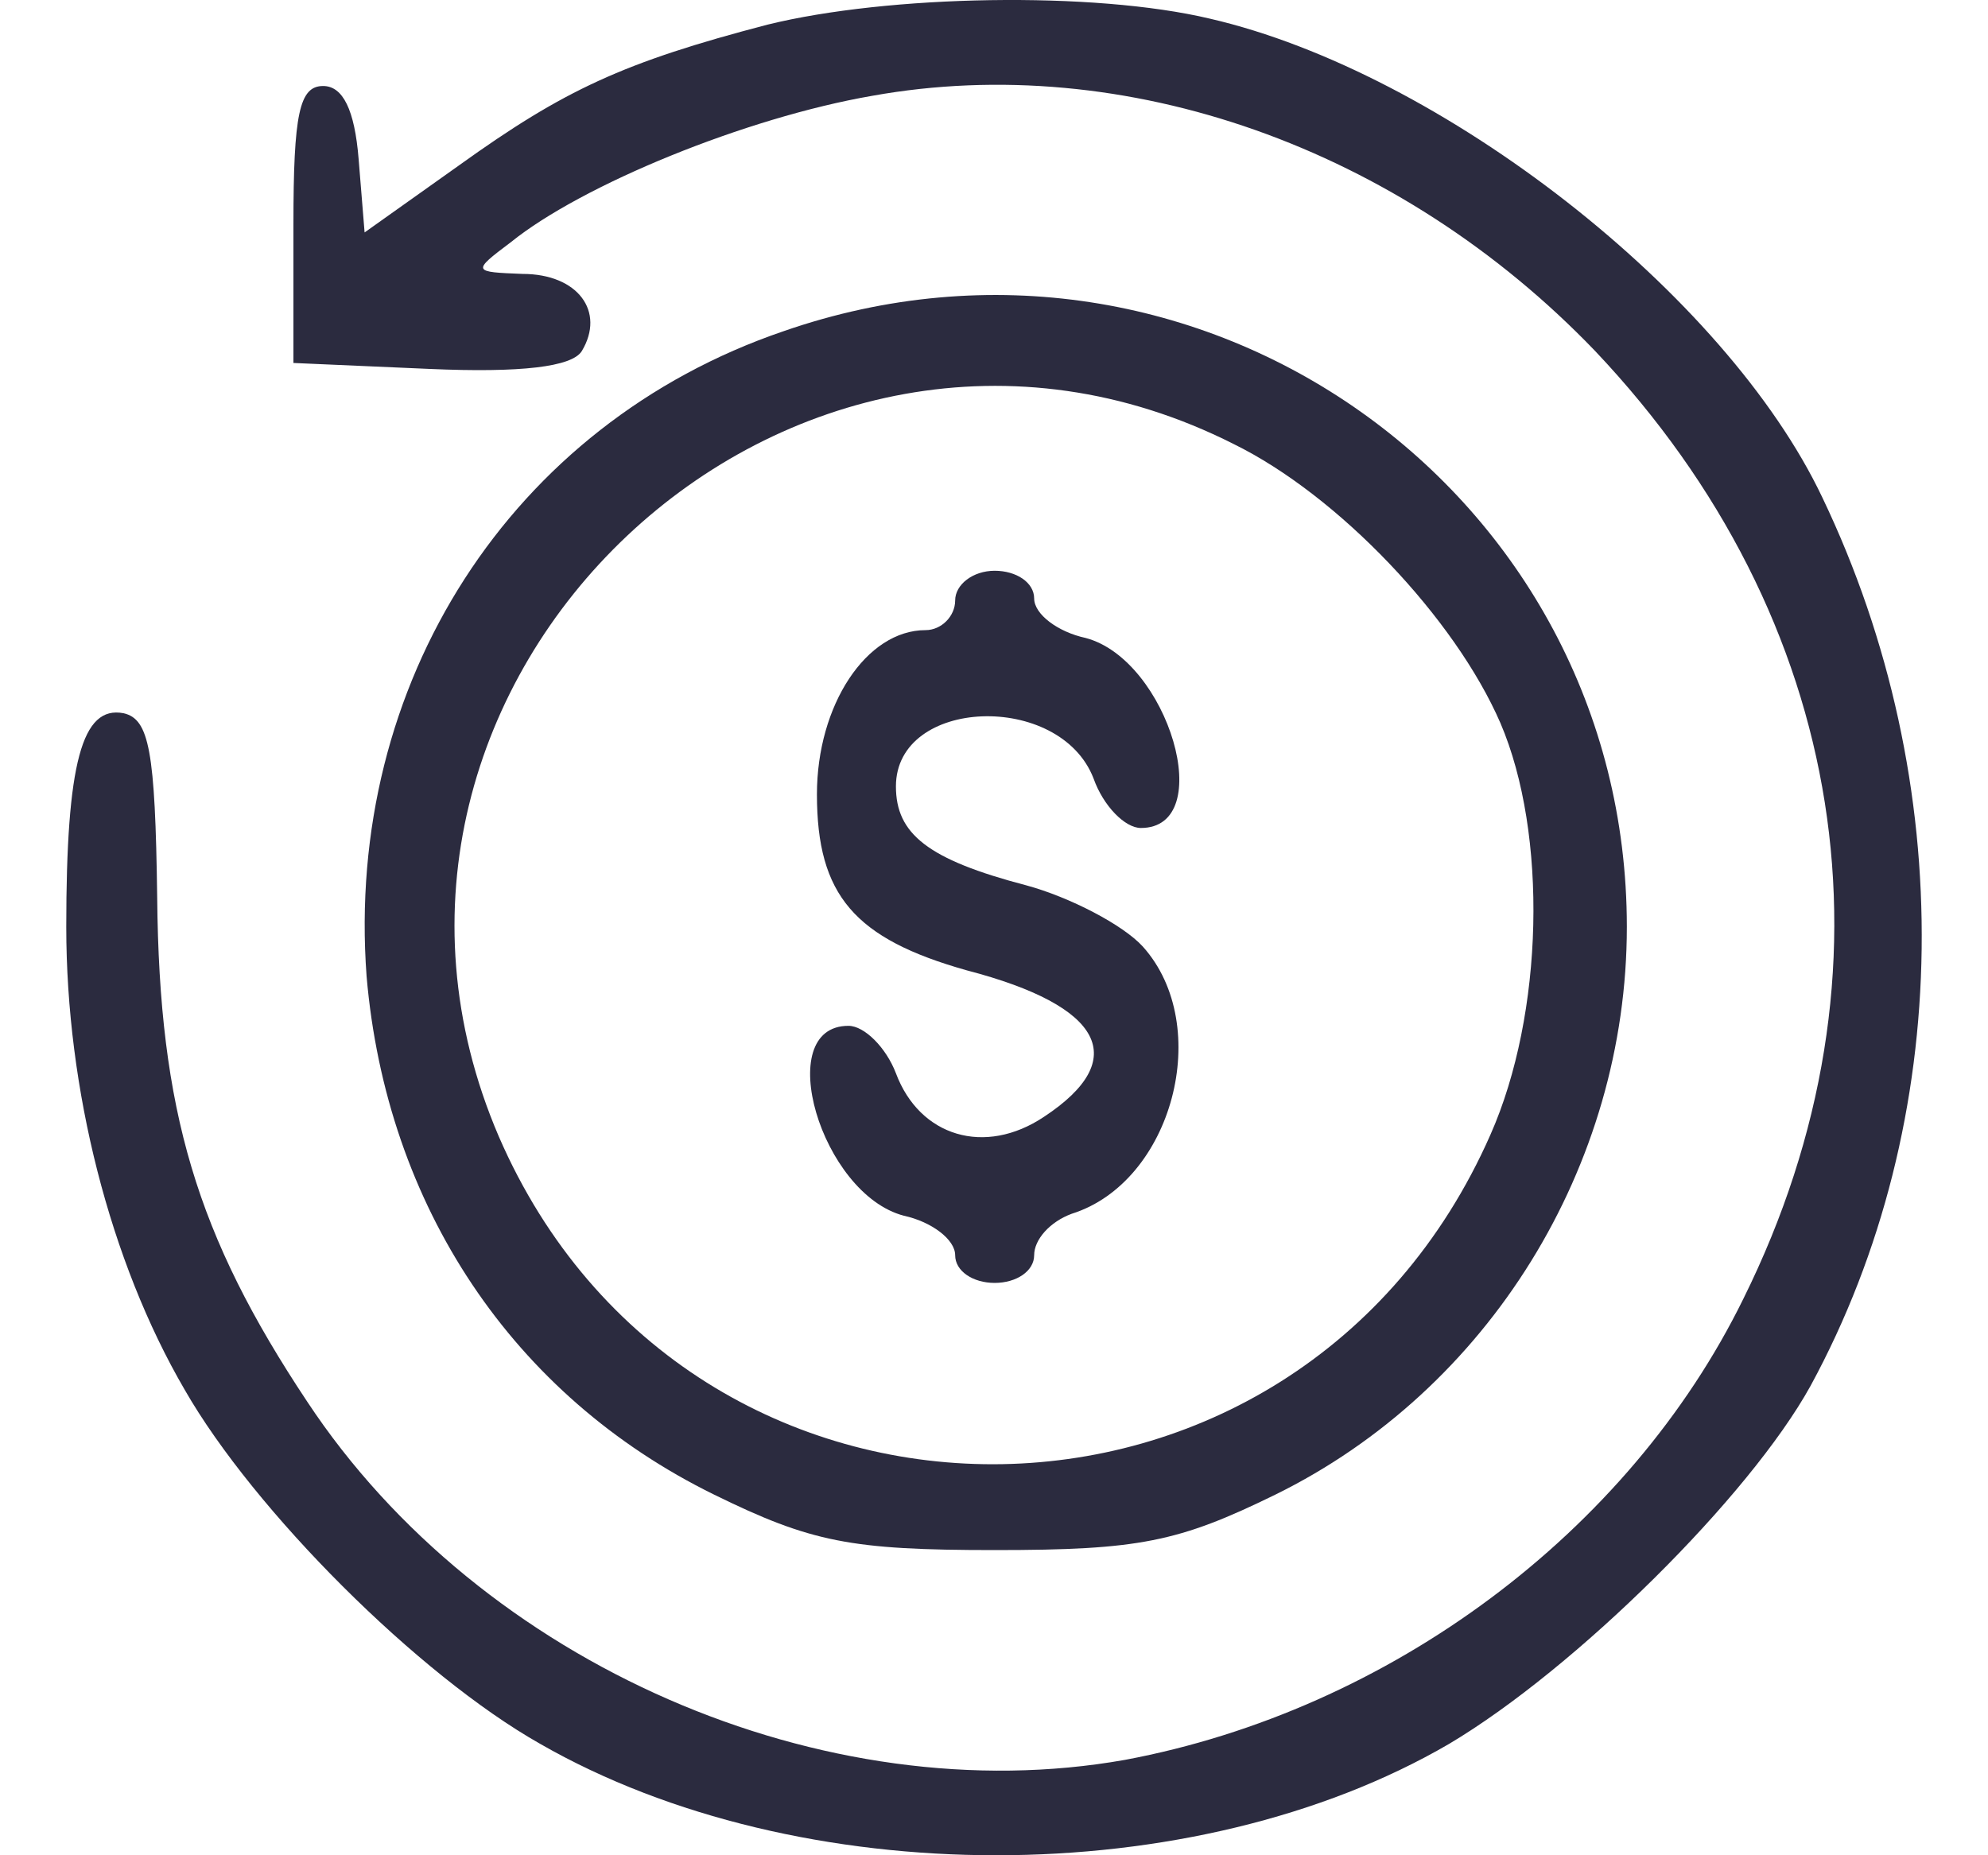
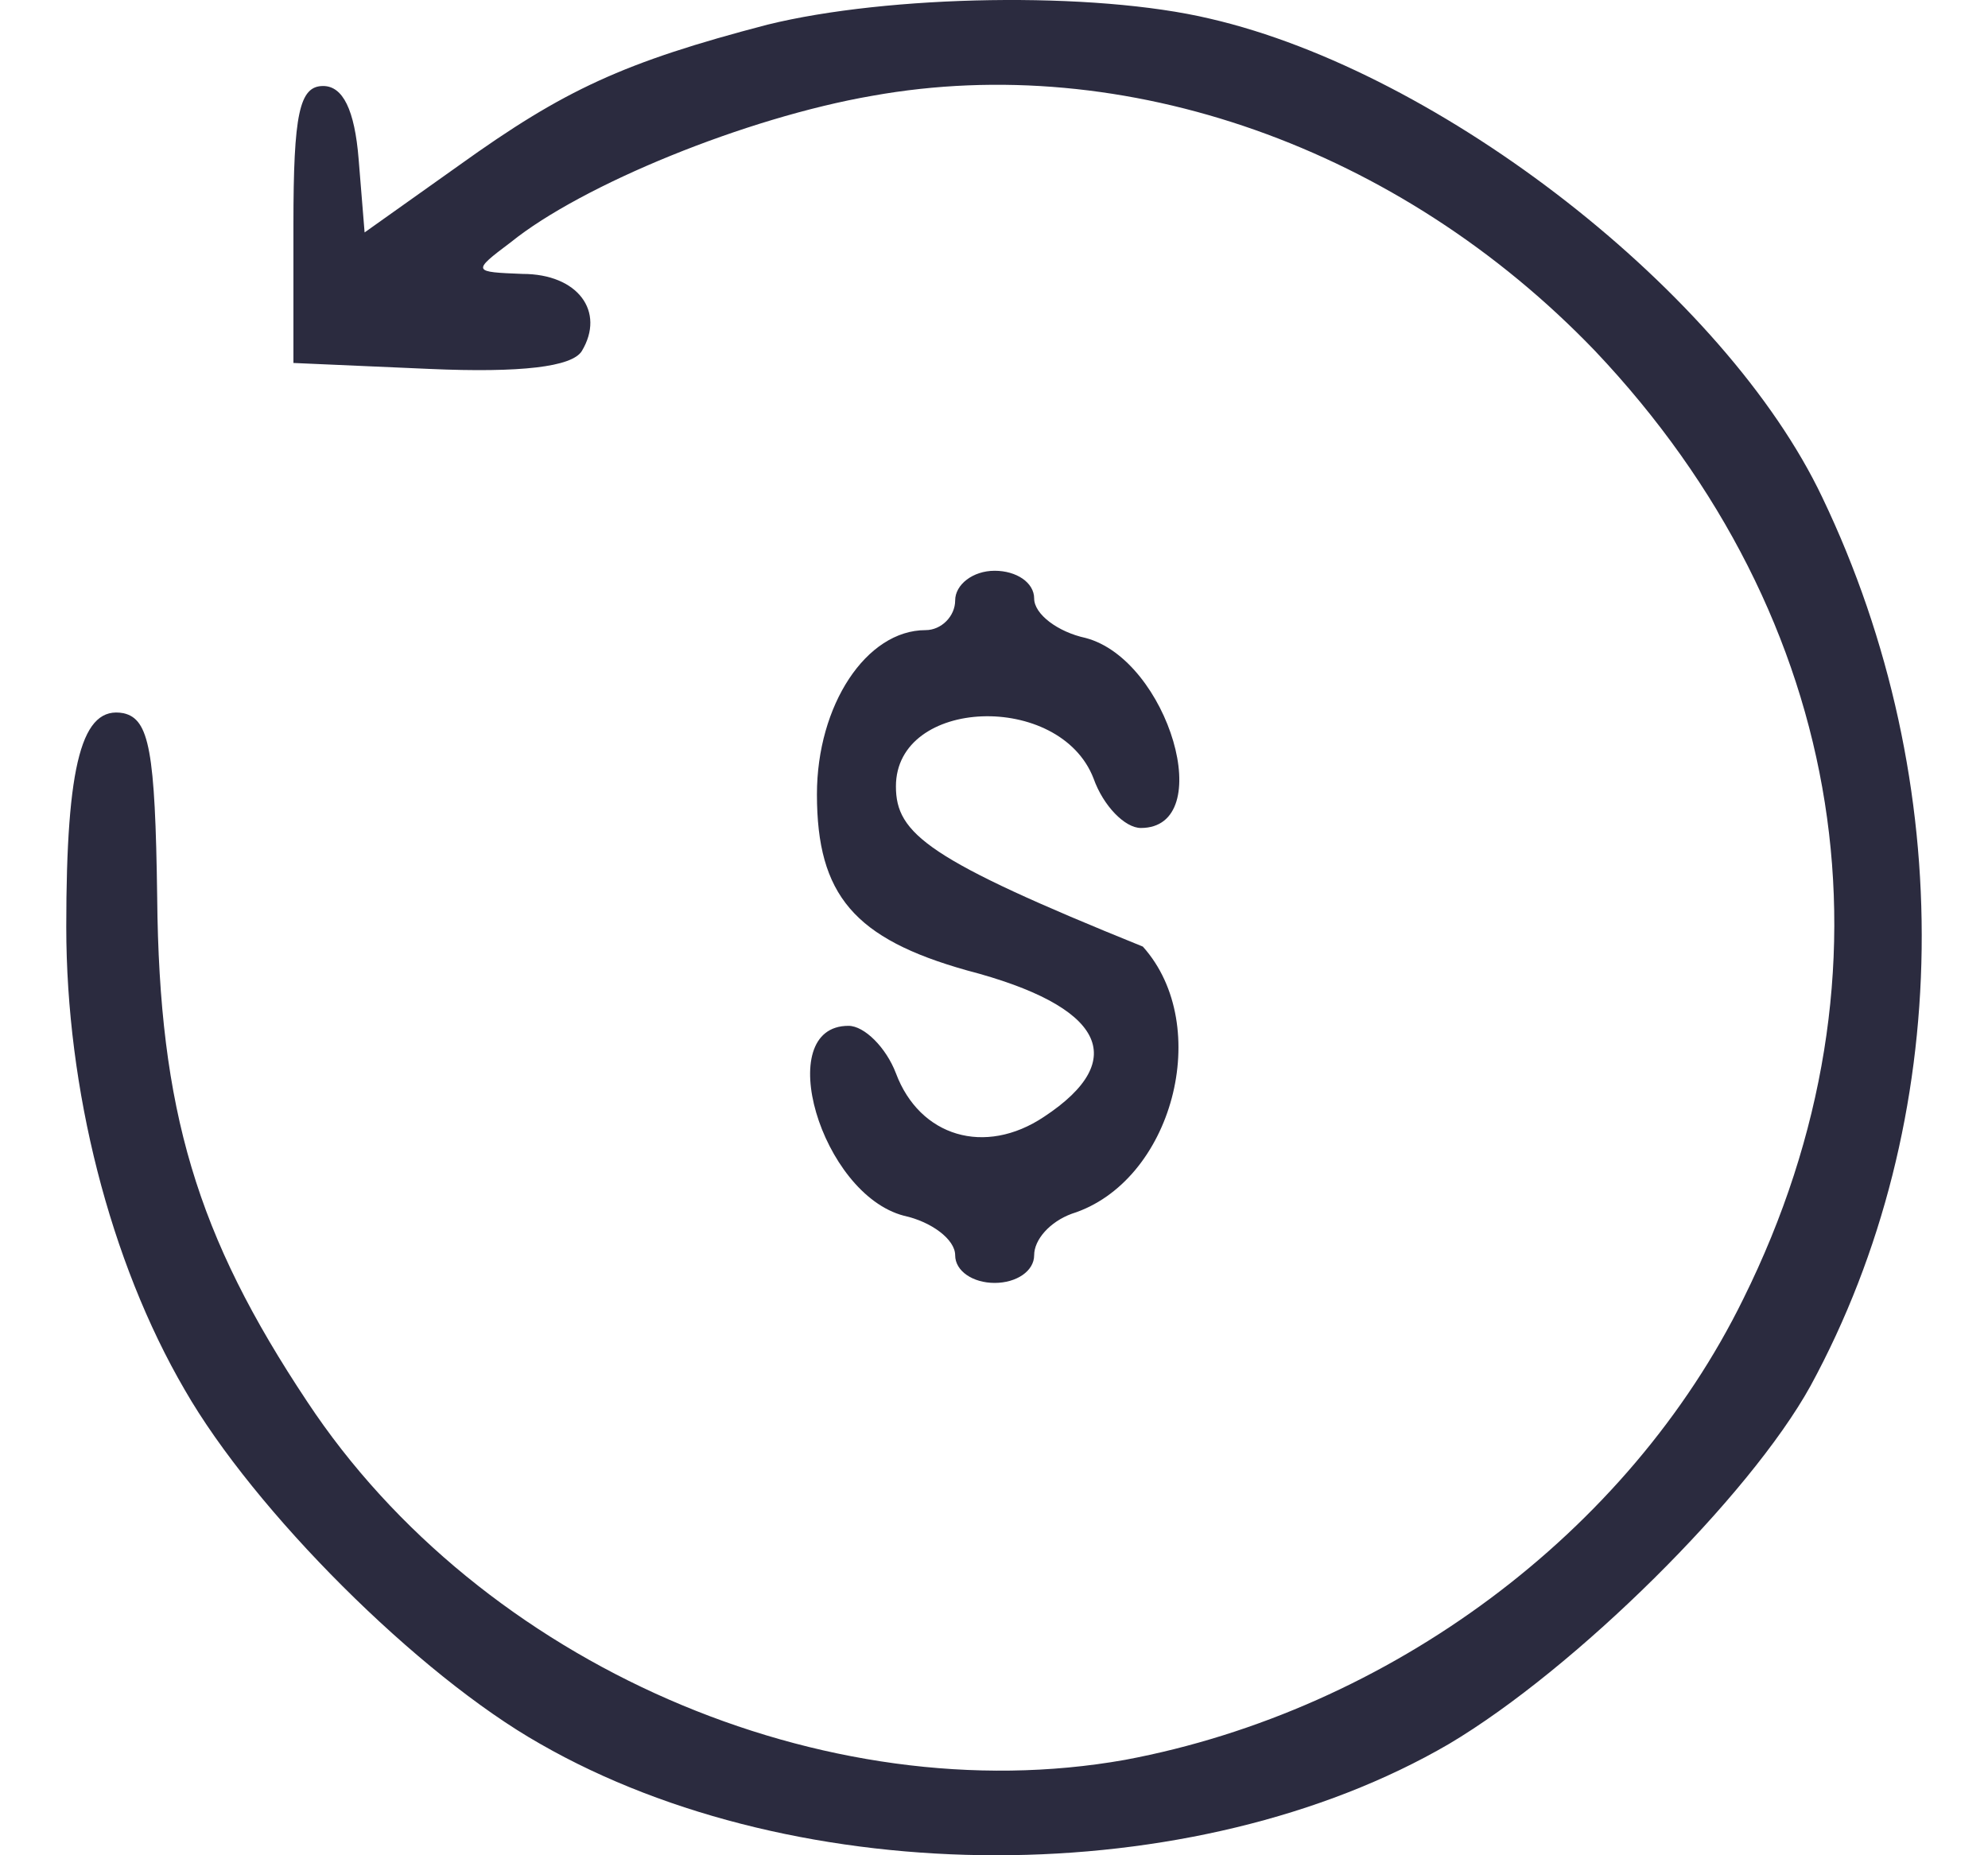
<svg xmlns="http://www.w3.org/2000/svg" fill="none" viewBox="0 0 15 14" height="14" width="15">
  <g id="Vector">
    <path fill="#2B2B3F" d="M5.791 0.186C4.703 0.47 4.256 0.679 3.466 1.246L2.751 1.754L2.706 1.201C2.676 0.828 2.587 0.649 2.438 0.649C2.259 0.649 2.214 0.858 2.214 1.694V2.739L3.242 2.784C3.928 2.814 4.316 2.769 4.39 2.649C4.569 2.351 4.36 2.067 3.943 2.067C3.57 2.052 3.555 2.052 3.854 1.828C4.39 1.395 5.627 0.888 6.581 0.723C8.489 0.38 10.561 1.112 12.036 2.649C13.944 4.665 14.376 7.337 13.154 9.801C12.29 11.563 10.486 12.906 8.489 13.28C6.223 13.683 3.63 12.563 2.318 10.577C1.484 9.323 1.201 8.383 1.186 6.77C1.171 5.665 1.126 5.426 0.932 5.382C0.619 5.322 0.5 5.755 0.5 6.994C0.5 8.218 0.828 9.517 1.394 10.488C1.916 11.398 3.153 12.638 4.077 13.16C6.03 14.28 9.011 14.28 10.933 13.16C11.887 12.593 13.199 11.294 13.661 10.458C14.749 8.457 14.779 5.904 13.75 3.754C13.02 2.216 10.874 0.544 9.13 0.141C8.251 -0.068 6.7 -0.038 5.791 0.186Z" />
-     <path fill="#2B2B3F" d="M5.91 2.5C3.854 3.202 2.602 5.158 2.766 7.367C2.915 9.099 3.868 10.533 5.389 11.279C6.119 11.637 6.417 11.697 7.505 11.697C8.593 11.697 8.891 11.637 9.622 11.279C11.232 10.488 12.275 8.801 12.275 6.994C12.275 3.709 9.04 1.41 5.91 2.5ZM9.309 3.351C10.099 3.739 10.978 4.665 11.321 5.456C11.679 6.292 11.649 7.651 11.246 8.562C9.786 11.876 5.195 11.876 3.764 8.577C2.289 5.143 5.97 1.664 9.309 3.351Z" />
-     <path fill="#2B2B3F" d="M7.207 4.531C7.207 4.65 7.103 4.755 6.984 4.755C6.536 4.755 6.164 5.322 6.164 5.994C6.164 6.755 6.447 7.084 7.297 7.323C8.325 7.591 8.534 7.994 7.878 8.427C7.431 8.726 6.939 8.577 6.76 8.099C6.686 7.905 6.522 7.741 6.402 7.741C5.821 7.741 6.194 9.01 6.82 9.174C7.028 9.219 7.207 9.353 7.207 9.472C7.207 9.592 7.341 9.681 7.505 9.681C7.669 9.681 7.803 9.592 7.803 9.472C7.803 9.353 7.923 9.219 8.087 9.159C8.847 8.92 9.16 7.741 8.623 7.143C8.474 6.979 8.072 6.77 7.744 6.681C6.999 6.486 6.76 6.292 6.76 5.934C6.76 5.262 7.997 5.217 8.251 5.874C8.325 6.083 8.489 6.248 8.608 6.248C9.19 6.248 8.817 4.979 8.191 4.814C7.982 4.769 7.803 4.635 7.803 4.516C7.803 4.396 7.669 4.307 7.505 4.307C7.341 4.307 7.207 4.411 7.207 4.531Z" />
+     <path fill="#2B2B3F" d="M7.207 4.531C7.207 4.65 7.103 4.755 6.984 4.755C6.536 4.755 6.164 5.322 6.164 5.994C6.164 6.755 6.447 7.084 7.297 7.323C8.325 7.591 8.534 7.994 7.878 8.427C7.431 8.726 6.939 8.577 6.76 8.099C6.686 7.905 6.522 7.741 6.402 7.741C5.821 7.741 6.194 9.01 6.82 9.174C7.028 9.219 7.207 9.353 7.207 9.472C7.207 9.592 7.341 9.681 7.505 9.681C7.669 9.681 7.803 9.592 7.803 9.472C7.803 9.353 7.923 9.219 8.087 9.159C8.847 8.92 9.16 7.741 8.623 7.143C6.999 6.486 6.76 6.292 6.76 5.934C6.76 5.262 7.997 5.217 8.251 5.874C8.325 6.083 8.489 6.248 8.608 6.248C9.19 6.248 8.817 4.979 8.191 4.814C7.982 4.769 7.803 4.635 7.803 4.516C7.803 4.396 7.669 4.307 7.505 4.307C7.341 4.307 7.207 4.411 7.207 4.531Z" />
  </g>
</svg>